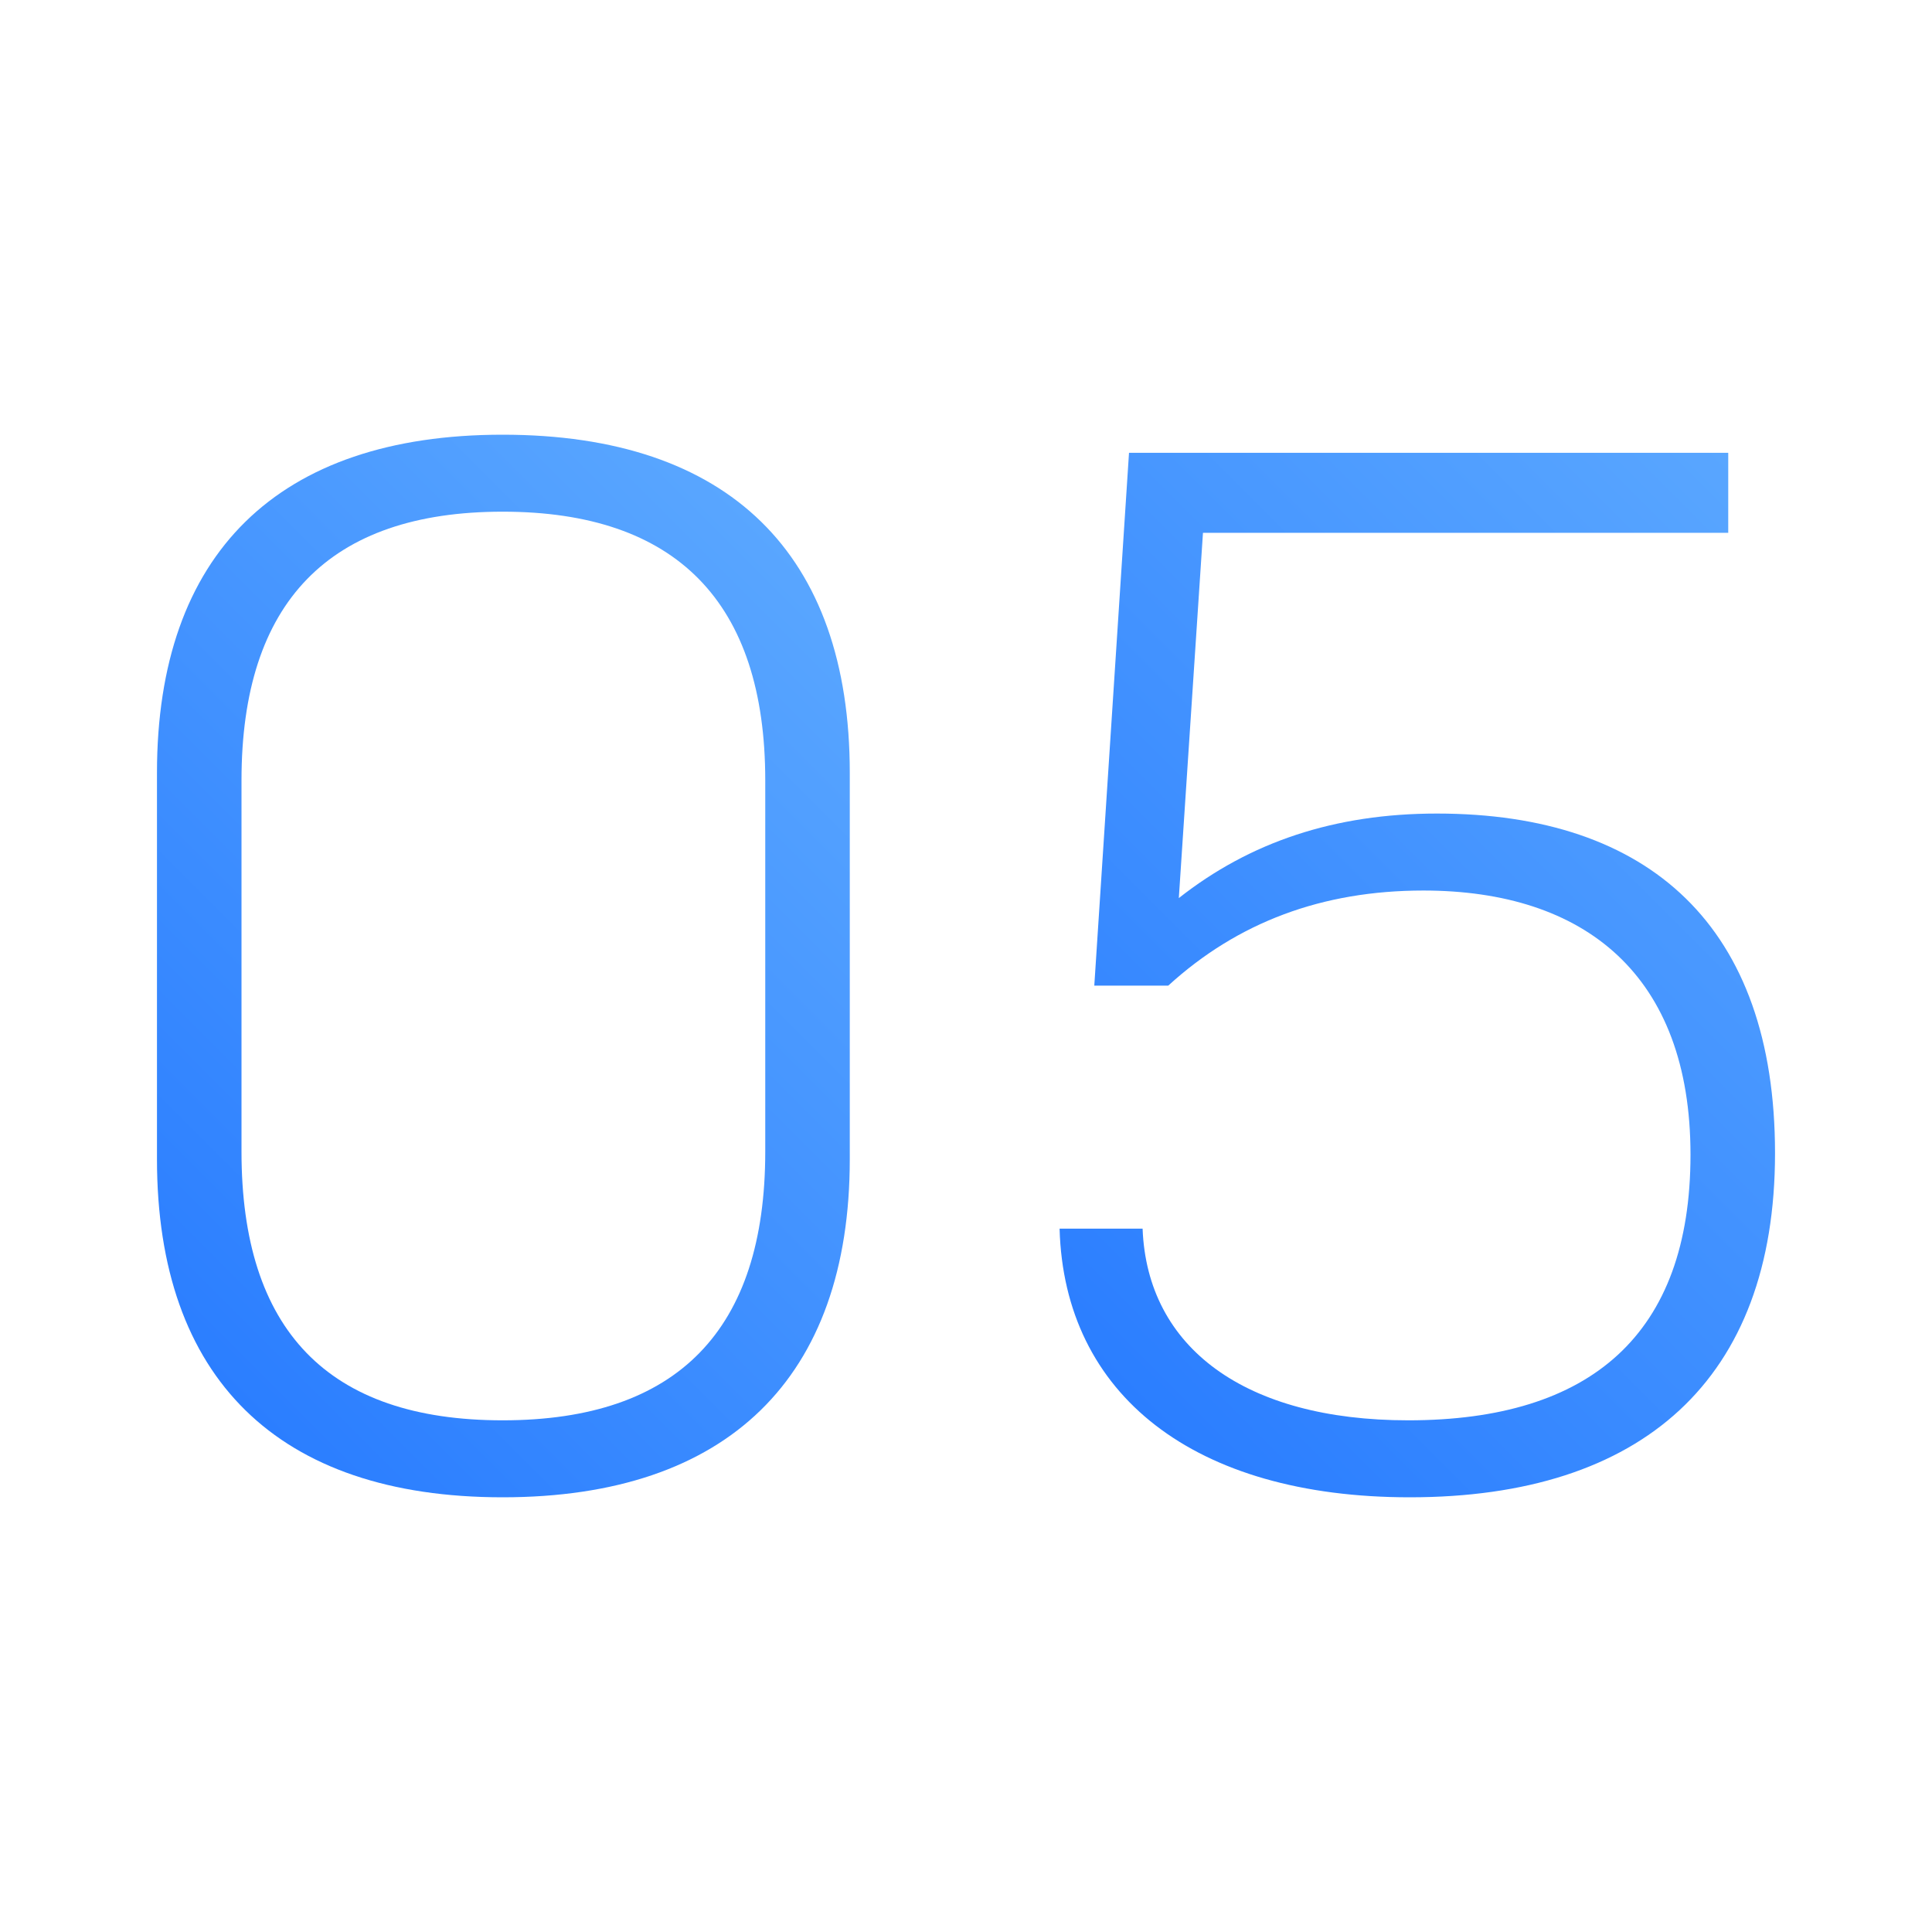
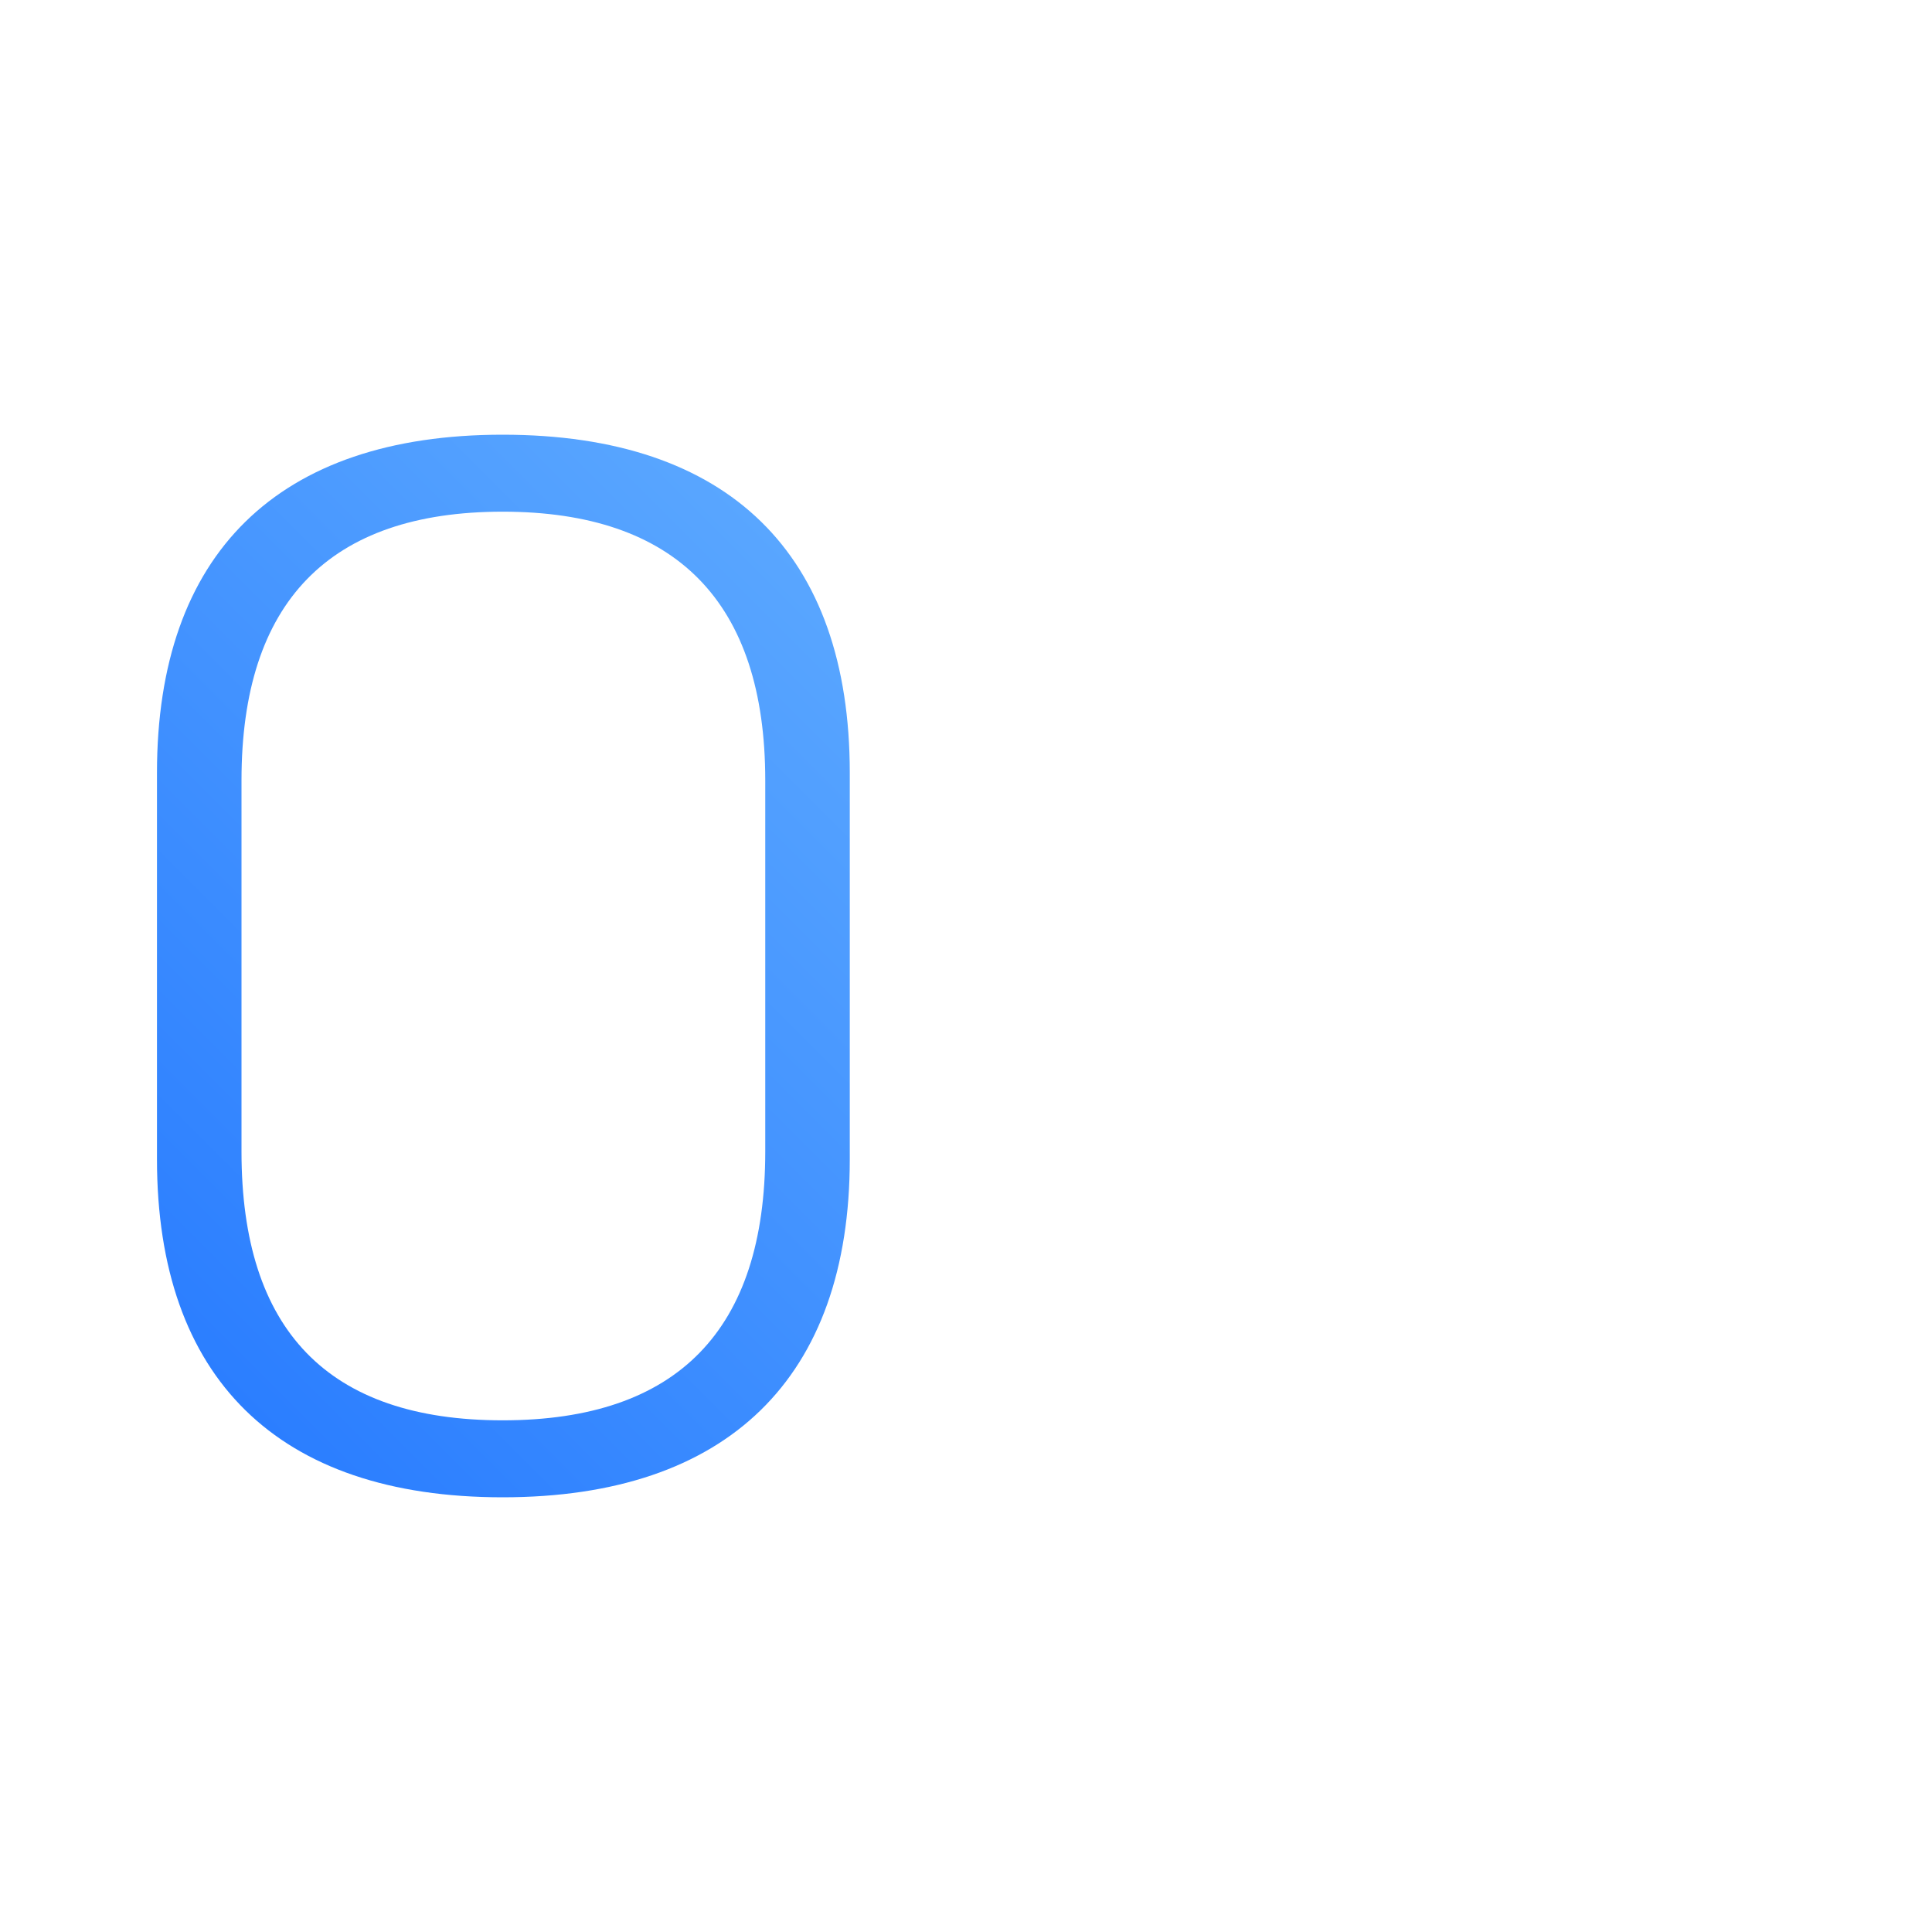
<svg xmlns="http://www.w3.org/2000/svg" xmlns:xlink="http://www.w3.org/1999/xlink" id="Kundenlogos_schwarz" width="512" height="512" viewBox="0 0 512 512">
  <defs>
    <style>.cls-1{fill:url(#Image-2);}.cls-1,.cls-2{stroke-width:0px;}.cls-2{fill:url(#Image);}</style>
    <linearGradient id="Image" x1="40.34" y1="349.04" x2="226.41" y2="162.96" gradientUnits="userSpaceOnUse">
      <stop offset="0" stop-color="#2b7eff" />
      <stop offset="1" stop-color="#59a6ff" />
    </linearGradient>
    <linearGradient id="Image-2" x1="273.38" y1="345.66" x2="478.52" y2="140.52" xlink:href="#Image" />
  </defs>
  <path class="cls-2" d="M133.2,115.2c-59.6,0-91.6,31.6-91.6,89.6v102.4c0,58,32,89.6,91.6,89.6s92-31.6,92-89.6v-102.4c0-58-32-89.6-92-89.6ZM202.8,305.2c0,47.2-23.2,71.2-69.6,71.2s-69.2-24-69.2-71.2v-98.4c0-47.2,23.2-71.2,69.2-71.2s69.6,24,69.6,71.2v98.4Z" />
-   <path class="cls-1" d="M380.8,215.6c-27.2,0-49.6,7.6-68.4,22.4l6.4-96.8h139.2v-21.2h-158.8l-9.2,141.2h19.6c18.4-16.8,40.8-25.2,67.6-25.2,42.8,0,70.8,22.4,70.8,70s-26.4,70.4-74.8,70.4c-43.2,0-69.2-19.2-70.4-50.8h-22c1.2,44,35.6,71.2,92.8,71.2,61.6,0,96.8-31.2,96.8-91.2s-33.2-90-89.6-90Z" />
</svg>